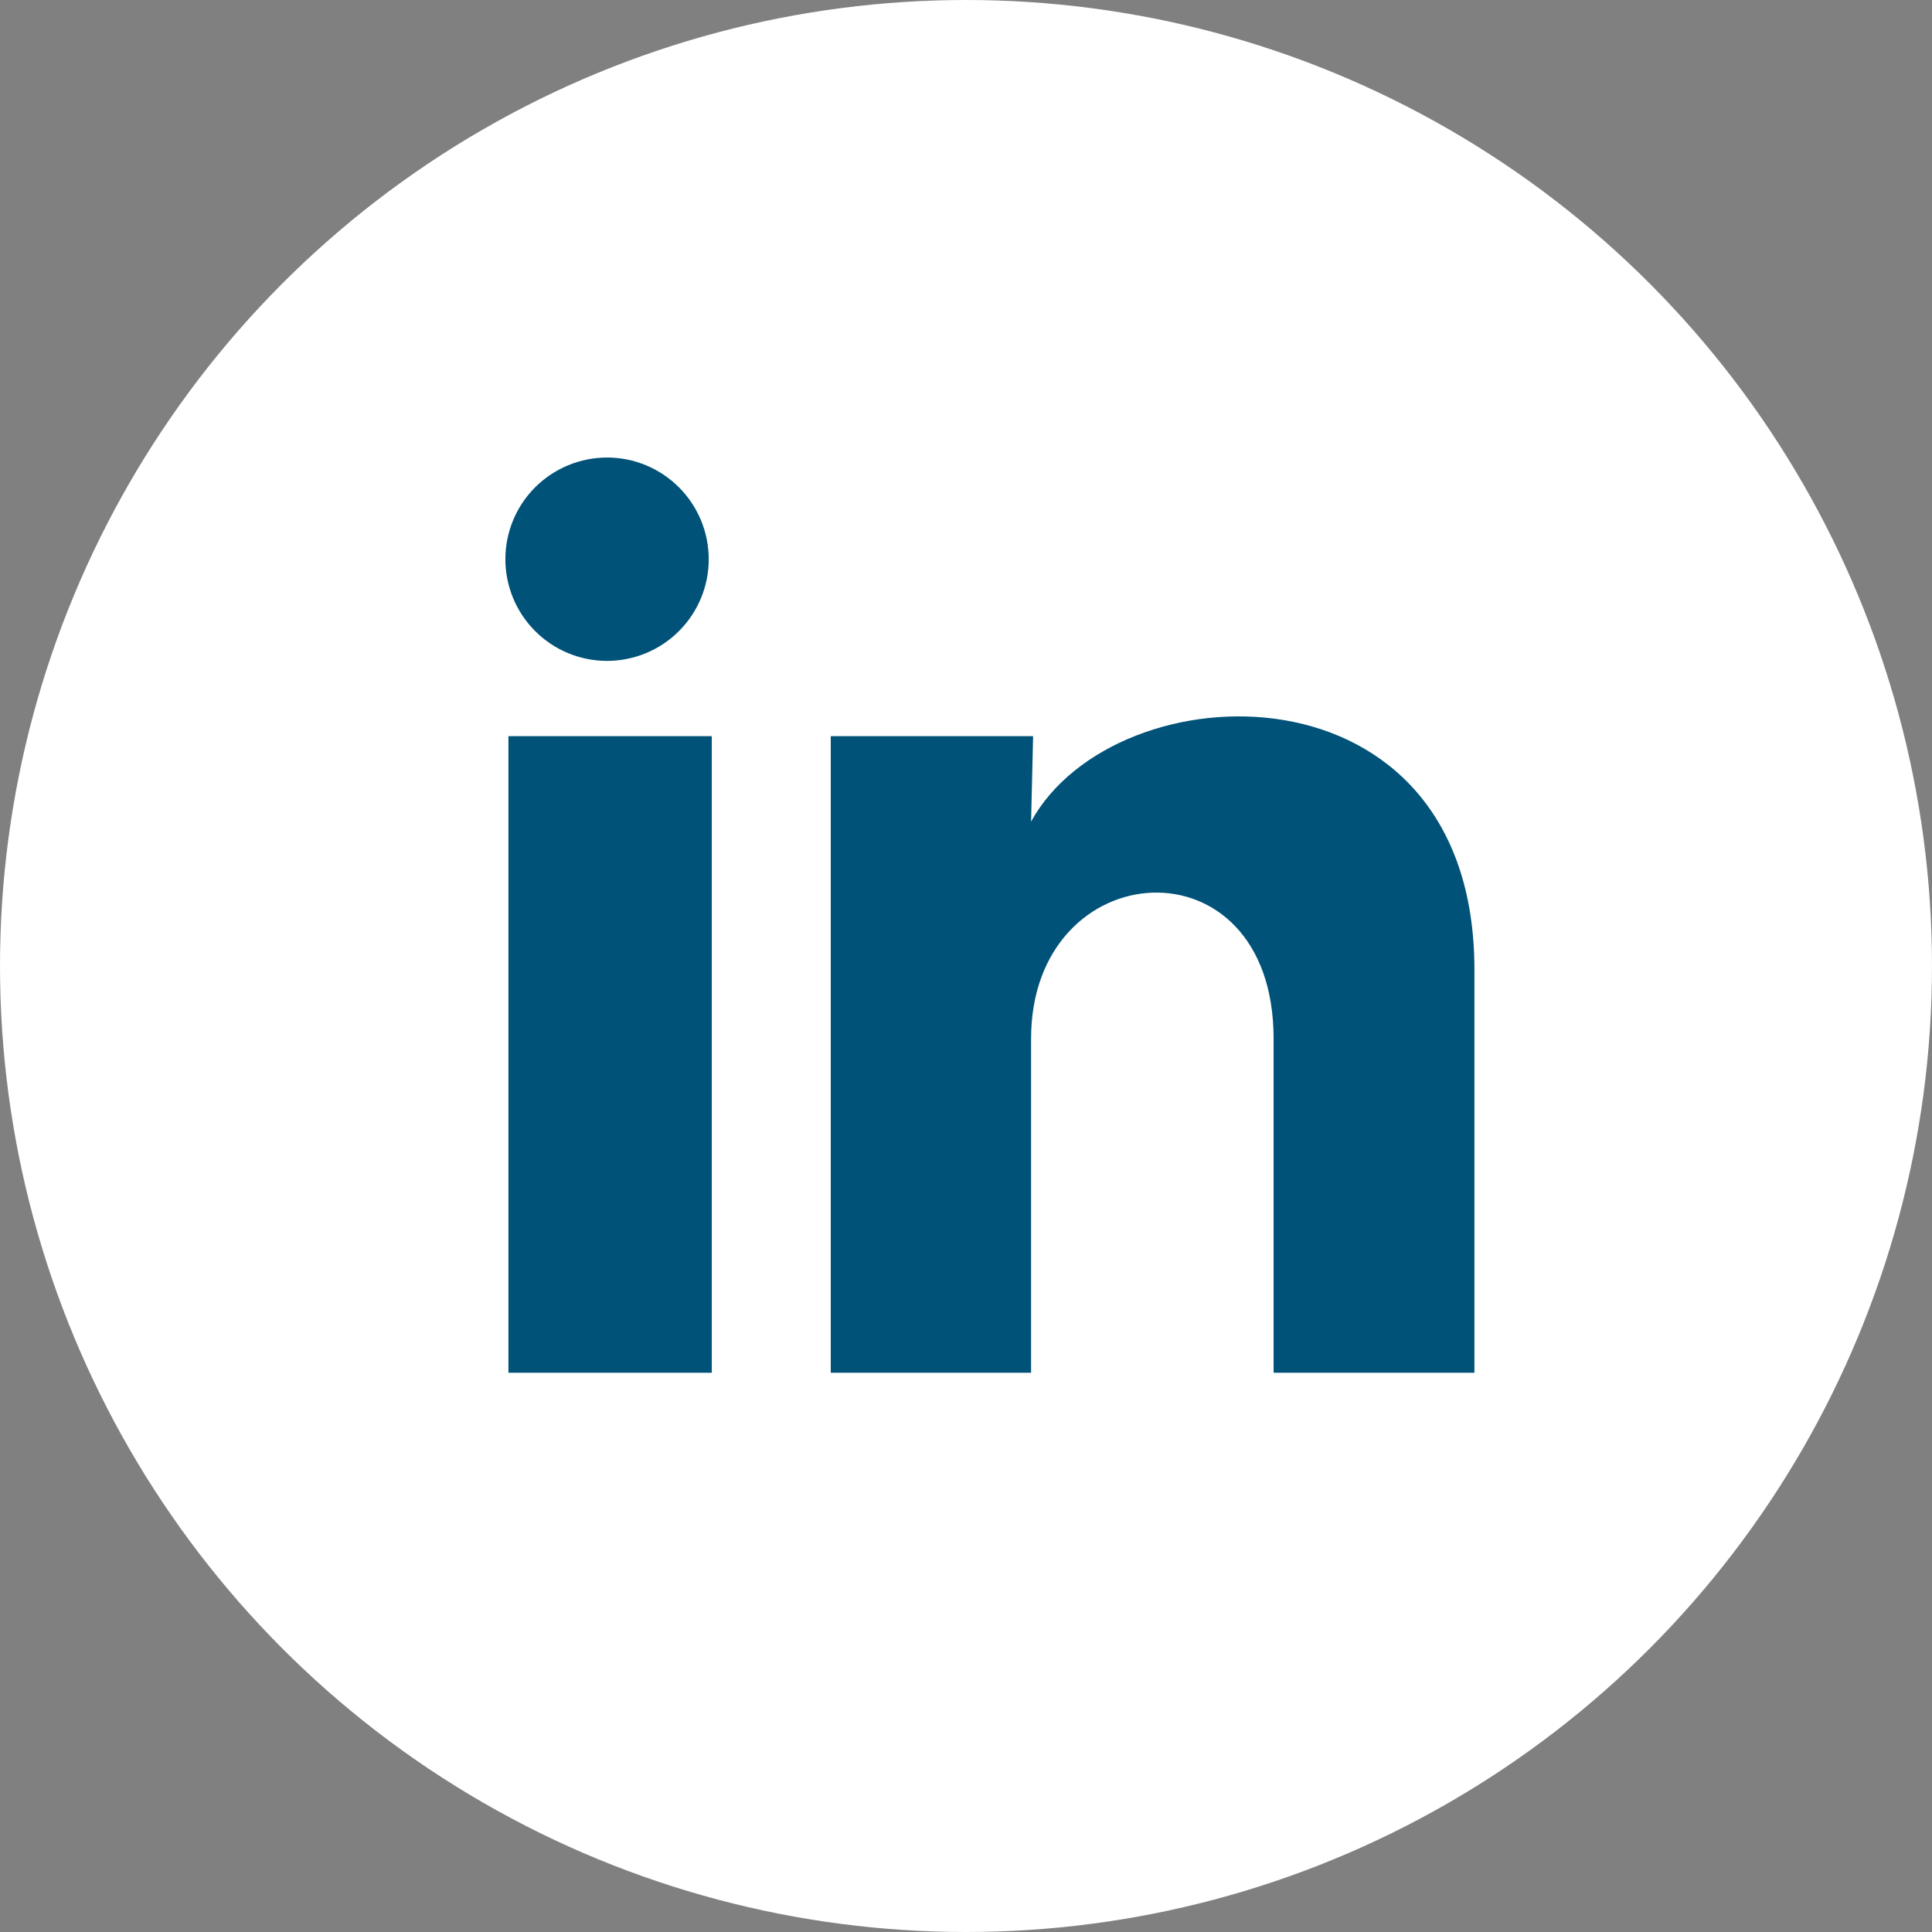
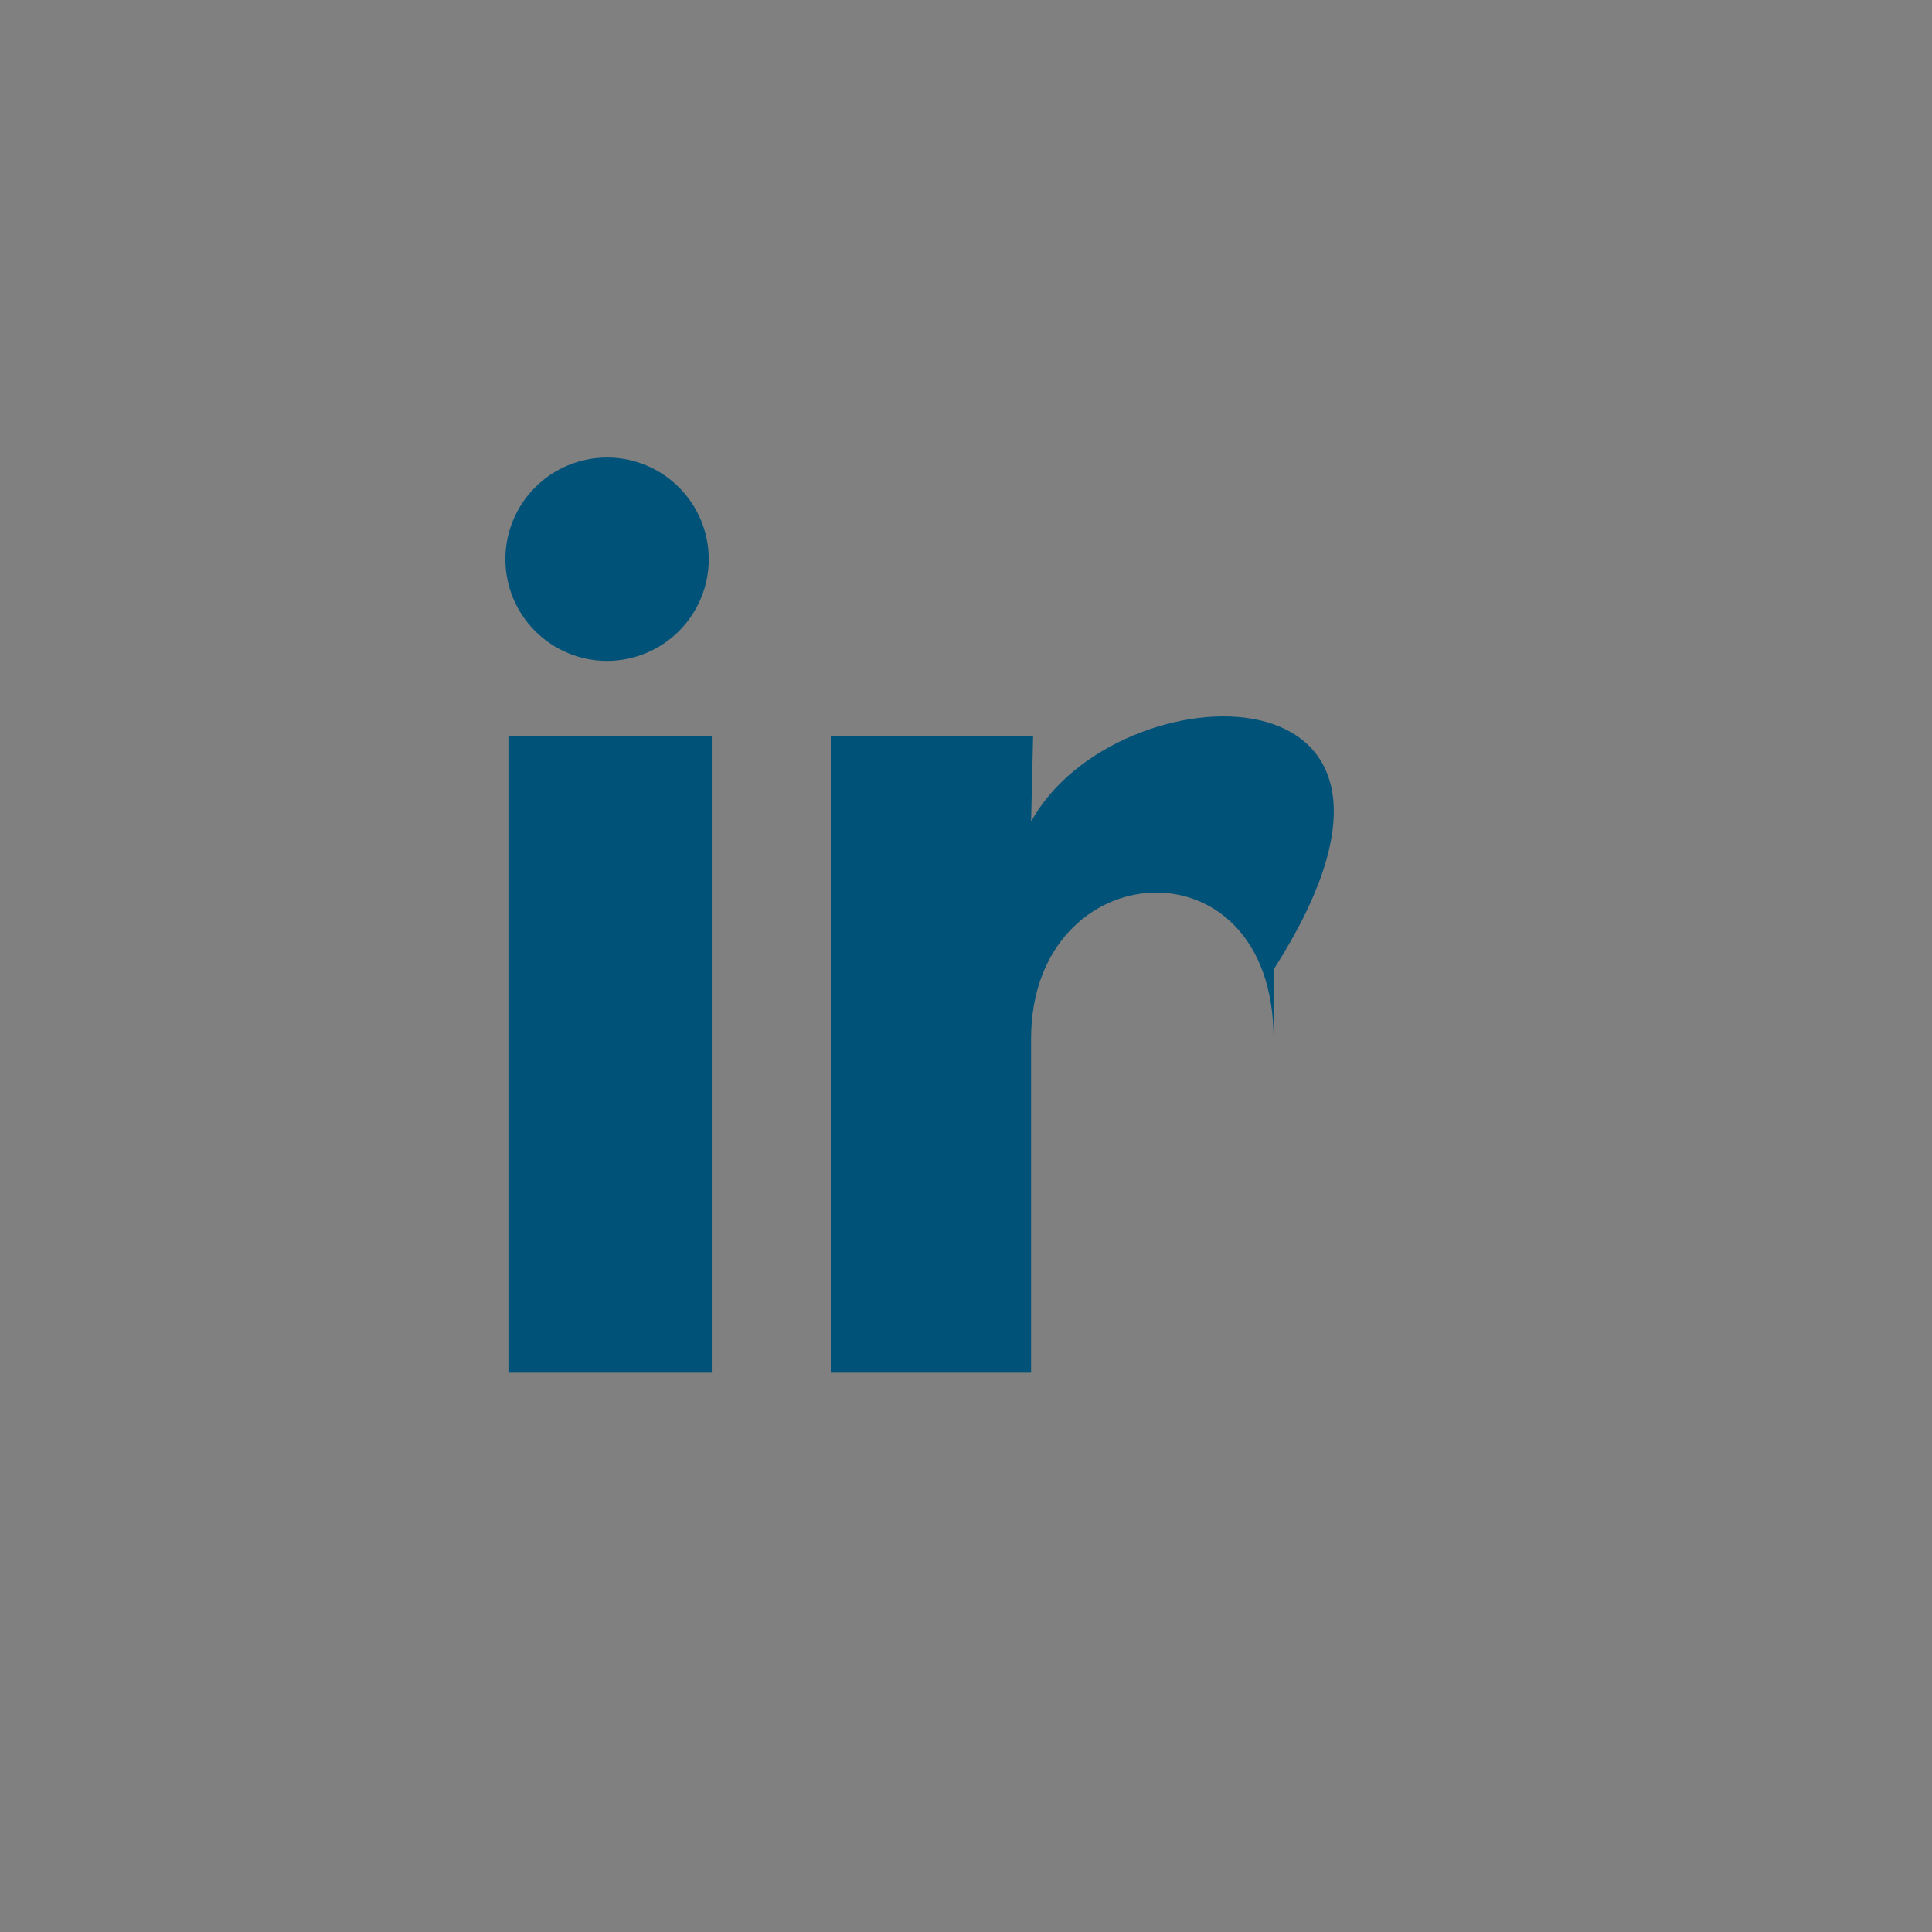
<svg xmlns="http://www.w3.org/2000/svg" width="38" height="38" viewBox="0 0 38 38" fill="none">
  <rect x="0" y="0" width="38" height="38" fill="#808080" stroke="none" />
-   <circle cx="19" cy="19" r="19" fill="white" />
-   <path d="M13.94 11C13.94 11.53 13.729 12.039 13.353 12.414C12.978 12.789 12.469 12.999 11.939 12.999C11.409 12.999 10.9 12.788 10.525 12.412C10.15 12.037 9.94 11.528 9.94 10.998C9.94 10.468 10.151 9.959 10.526 9.584C10.902 9.209 11.411 8.999 11.941 8.999C12.471 8.999 12.98 9.21 13.355 9.586C13.73 9.961 13.94 10.47 13.94 11ZM14 14.48H10V27H14V14.48ZM20.32 14.48H16.34V27H20.28V20.43C20.28 16.77 25.05 16.43 25.05 20.43V27H29V19.07C29 12.9 21.94 13.13 20.28 16.16L20.32 14.48Z" fill="#005278" />
+   <path d="M13.94 11C13.94 11.53 13.729 12.039 13.353 12.414C12.978 12.789 12.469 12.999 11.939 12.999C11.409 12.999 10.9 12.788 10.525 12.412C10.15 12.037 9.94 11.528 9.94 10.998C9.94 10.468 10.151 9.959 10.526 9.584C10.902 9.209 11.411 8.999 11.941 8.999C12.471 8.999 12.98 9.21 13.355 9.586C13.73 9.961 13.94 10.47 13.94 11ZM14 14.48H10V27H14V14.48ZM20.32 14.48H16.34V27H20.28V20.43C20.28 16.77 25.05 16.43 25.05 20.43V27V19.07C29 12.9 21.94 13.13 20.28 16.16L20.32 14.48Z" fill="#005278" />
</svg>